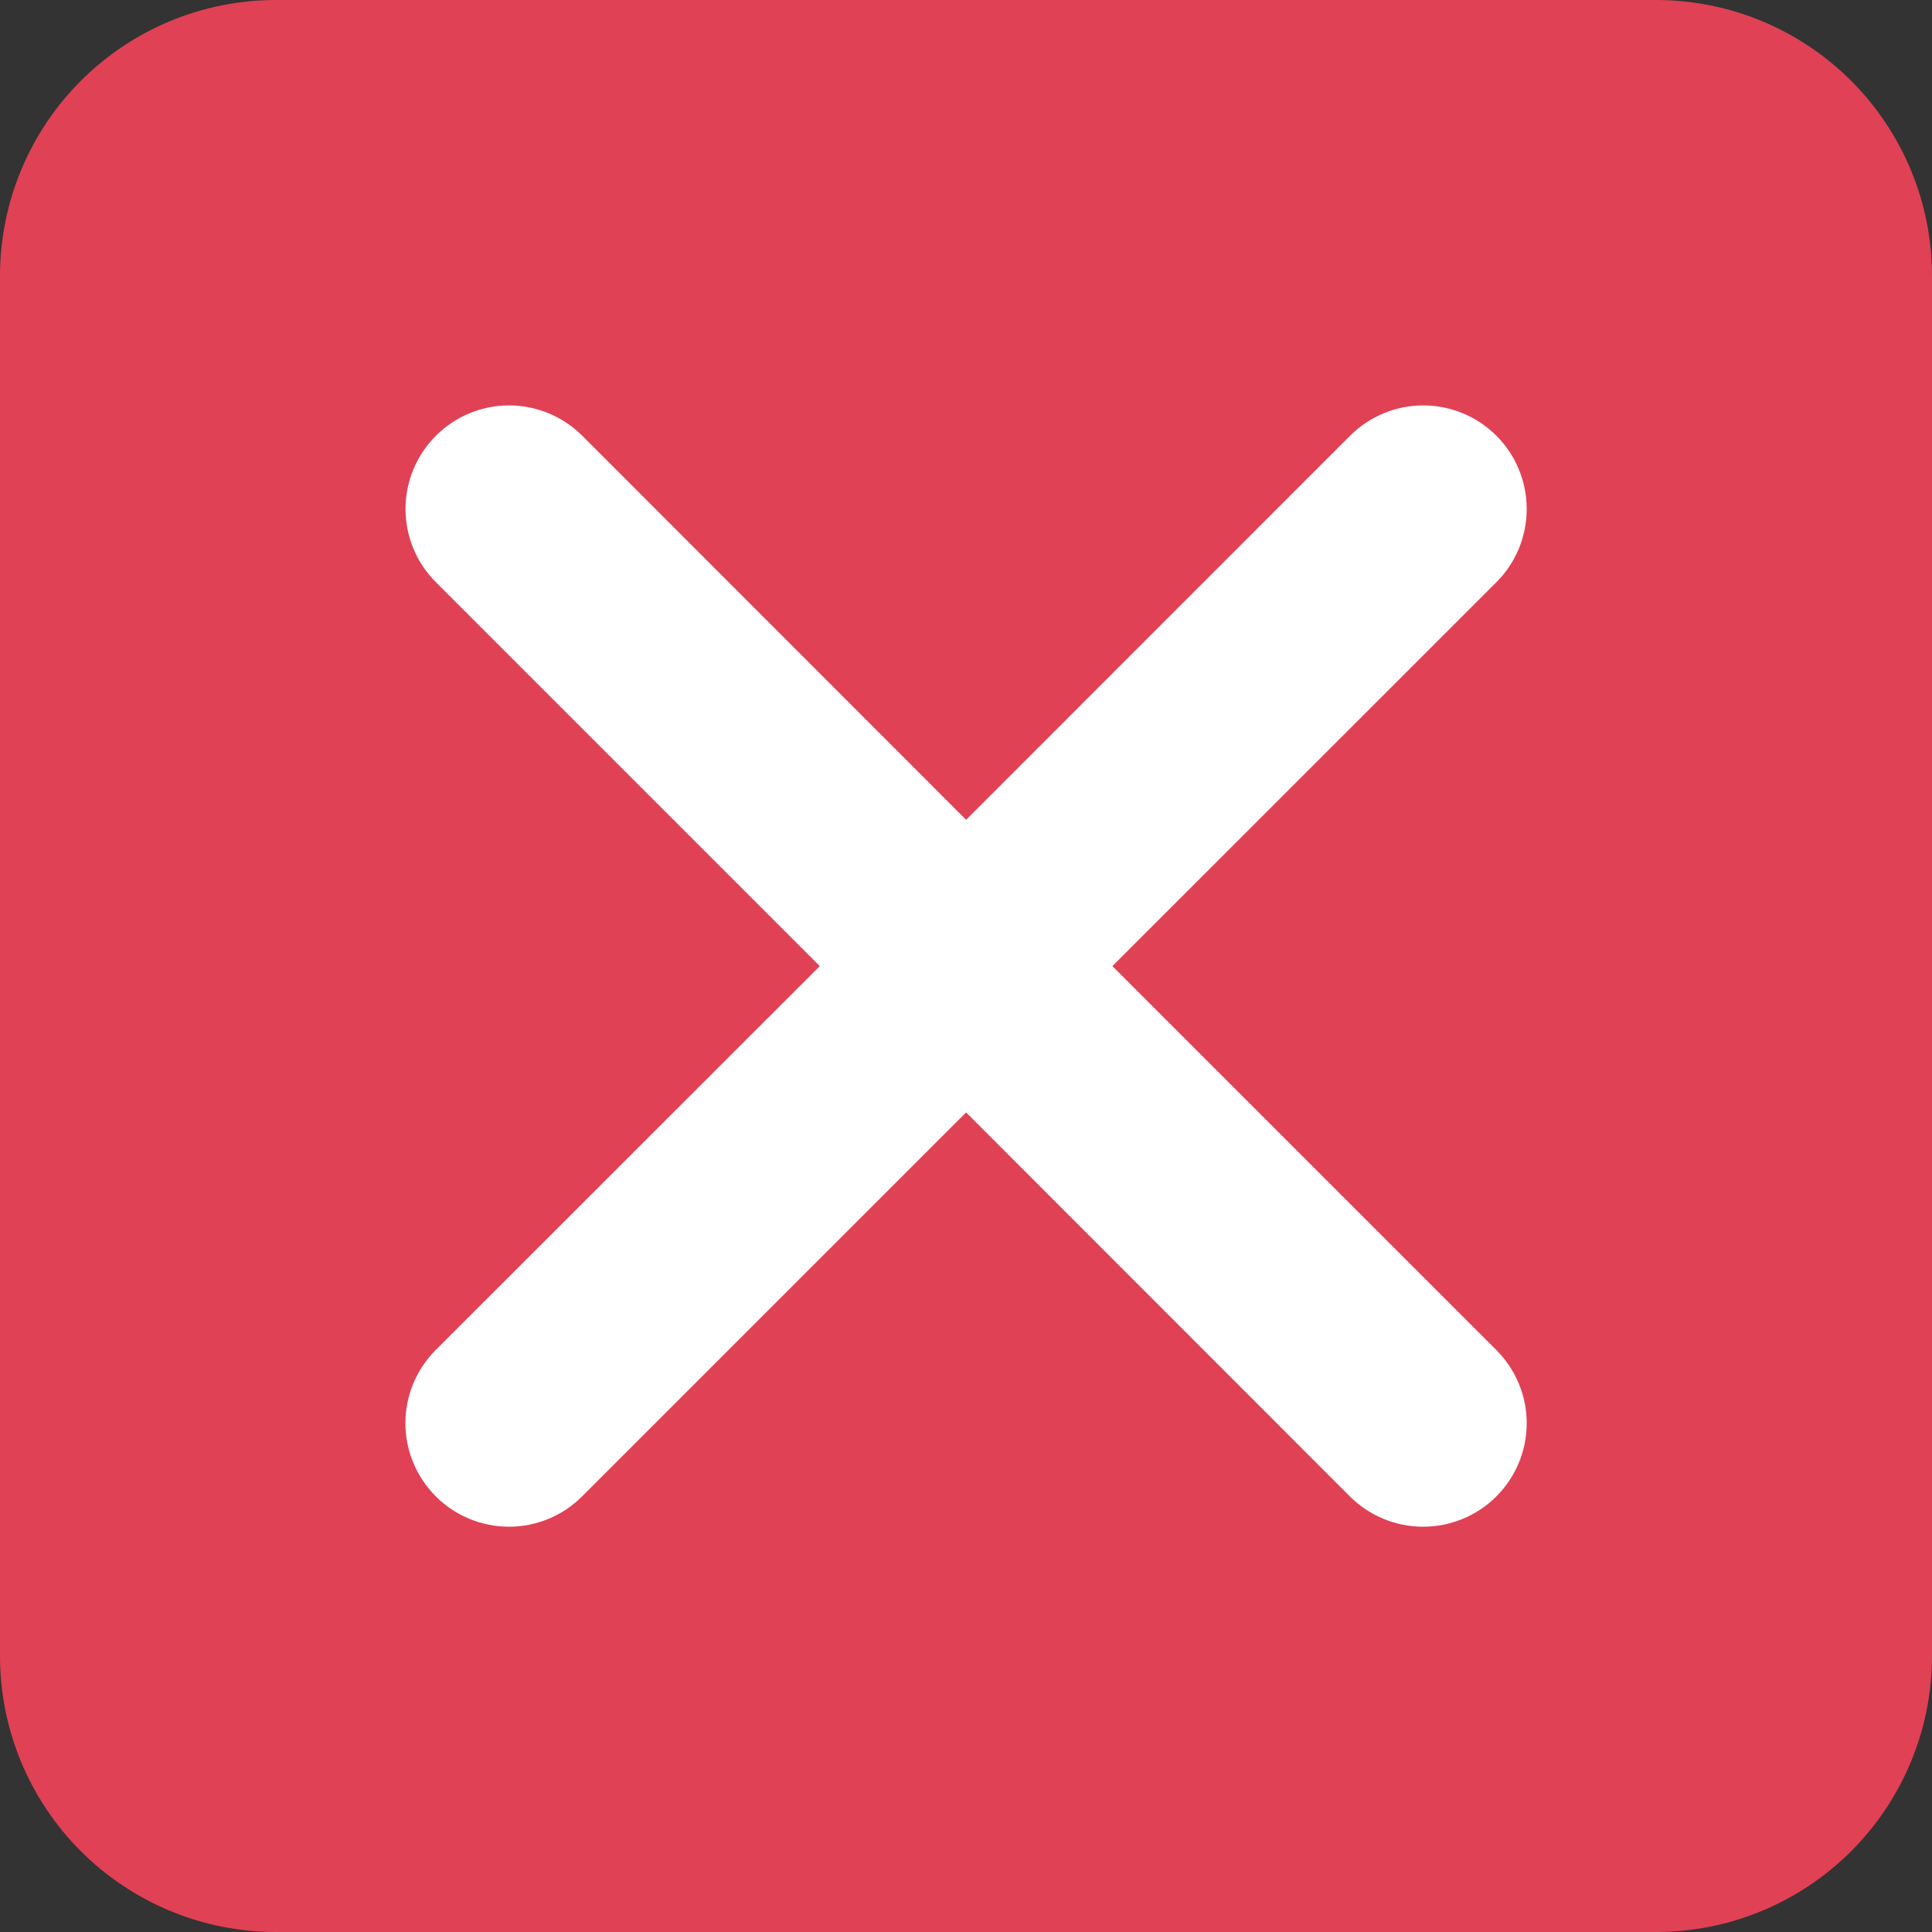
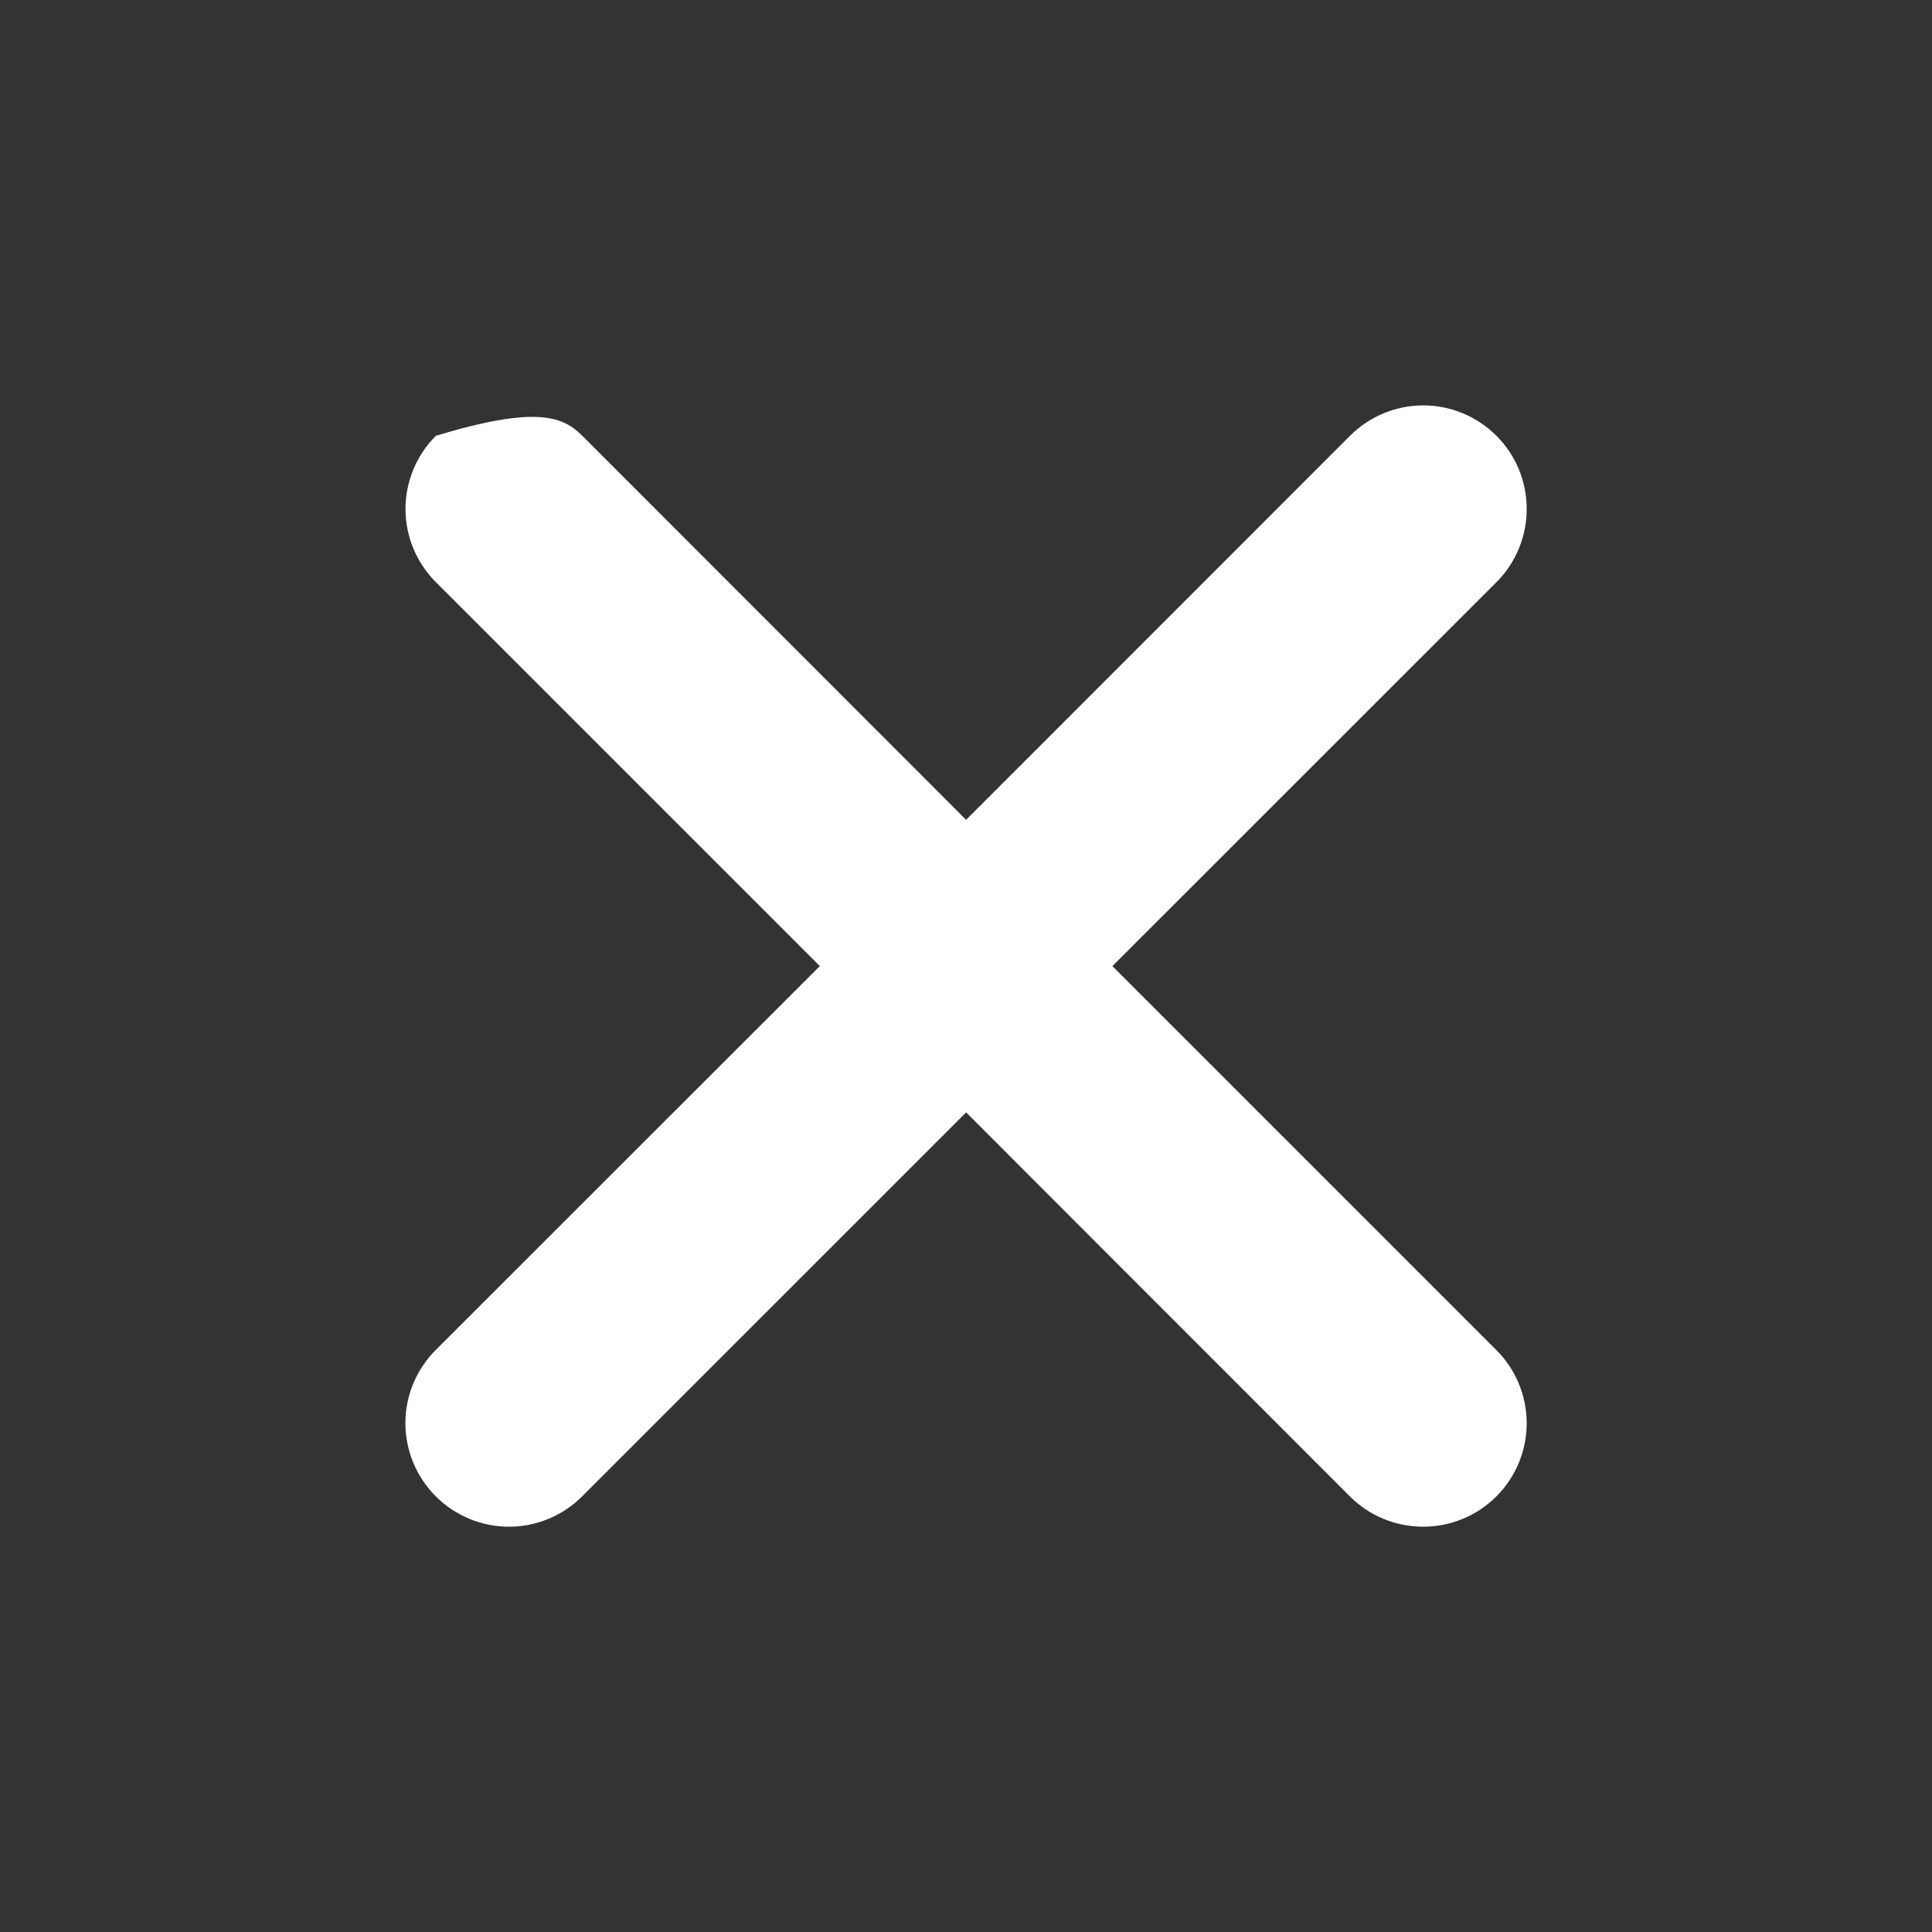
<svg xmlns="http://www.w3.org/2000/svg" width="18" height="18" viewBox="0 0 18 18" fill="none">
  <rect x="0" y="0" width="18" height="18" fill="#333333" stroke="none" />
-   <path d="M0 2.571C0 1.889 0.271 1.235 0.753 0.753C1.235 0.271 1.889 0 2.571 0H15.429C16.111 0 16.765 0.271 17.247 0.753C17.729 1.235 18 1.889 18 2.571V15.429C18 16.111 17.729 16.765 17.247 17.247C16.765 17.729 16.111 18 15.429 18H2.571C1.889 18 1.235 17.729 0.753 17.247C0.271 16.765 0 16.111 0 15.429V2.571Z" fill="#E04155" />
-   <path d="M12.578 4.06C12.759 3.879 13.004 3.777 13.26 3.777C13.516 3.777 13.761 3.879 13.942 4.06C14.123 4.241 14.224 4.486 14.224 4.742C14.224 4.998 14.123 5.243 13.942 5.424L10.364 9.001L13.941 12.578C14.122 12.759 14.224 13.004 14.224 13.26C14.224 13.516 14.122 13.761 13.941 13.942C13.76 14.123 13.515 14.224 13.259 14.224C13.003 14.224 12.758 14.123 12.577 13.942L9.001 10.364L5.424 13.941C5.243 14.122 4.998 14.224 4.742 14.224C4.486 14.224 4.241 14.122 4.06 13.941C3.879 13.76 3.777 13.515 3.777 13.259C3.777 13.003 3.879 12.758 4.06 12.577L7.638 9.001L4.061 5.424C3.88 5.243 3.778 4.998 3.778 4.742C3.778 4.486 3.88 4.241 4.061 4.06C4.241 3.879 4.487 3.777 4.743 3.777C4.998 3.777 5.244 3.879 5.425 4.06L9.001 7.638L12.578 4.06Z" fill="white" />
+   <path d="M12.578 4.06C12.759 3.879 13.004 3.777 13.26 3.777C13.516 3.777 13.761 3.879 13.942 4.06C14.123 4.241 14.224 4.486 14.224 4.742C14.224 4.998 14.123 5.243 13.942 5.424L10.364 9.001L13.941 12.578C14.122 12.759 14.224 13.004 14.224 13.26C14.224 13.516 14.122 13.761 13.941 13.942C13.76 14.123 13.515 14.224 13.259 14.224C13.003 14.224 12.758 14.123 12.577 13.942L9.001 10.364L5.424 13.941C5.243 14.122 4.998 14.224 4.742 14.224C4.486 14.224 4.241 14.122 4.06 13.941C3.879 13.76 3.777 13.515 3.777 13.259C3.777 13.003 3.879 12.758 4.06 12.577L7.638 9.001L4.061 5.424C3.88 5.243 3.778 4.998 3.778 4.742C3.778 4.486 3.88 4.241 4.061 4.06C4.998 3.777 5.244 3.879 5.425 4.06L9.001 7.638L12.578 4.06Z" fill="white" />
</svg>